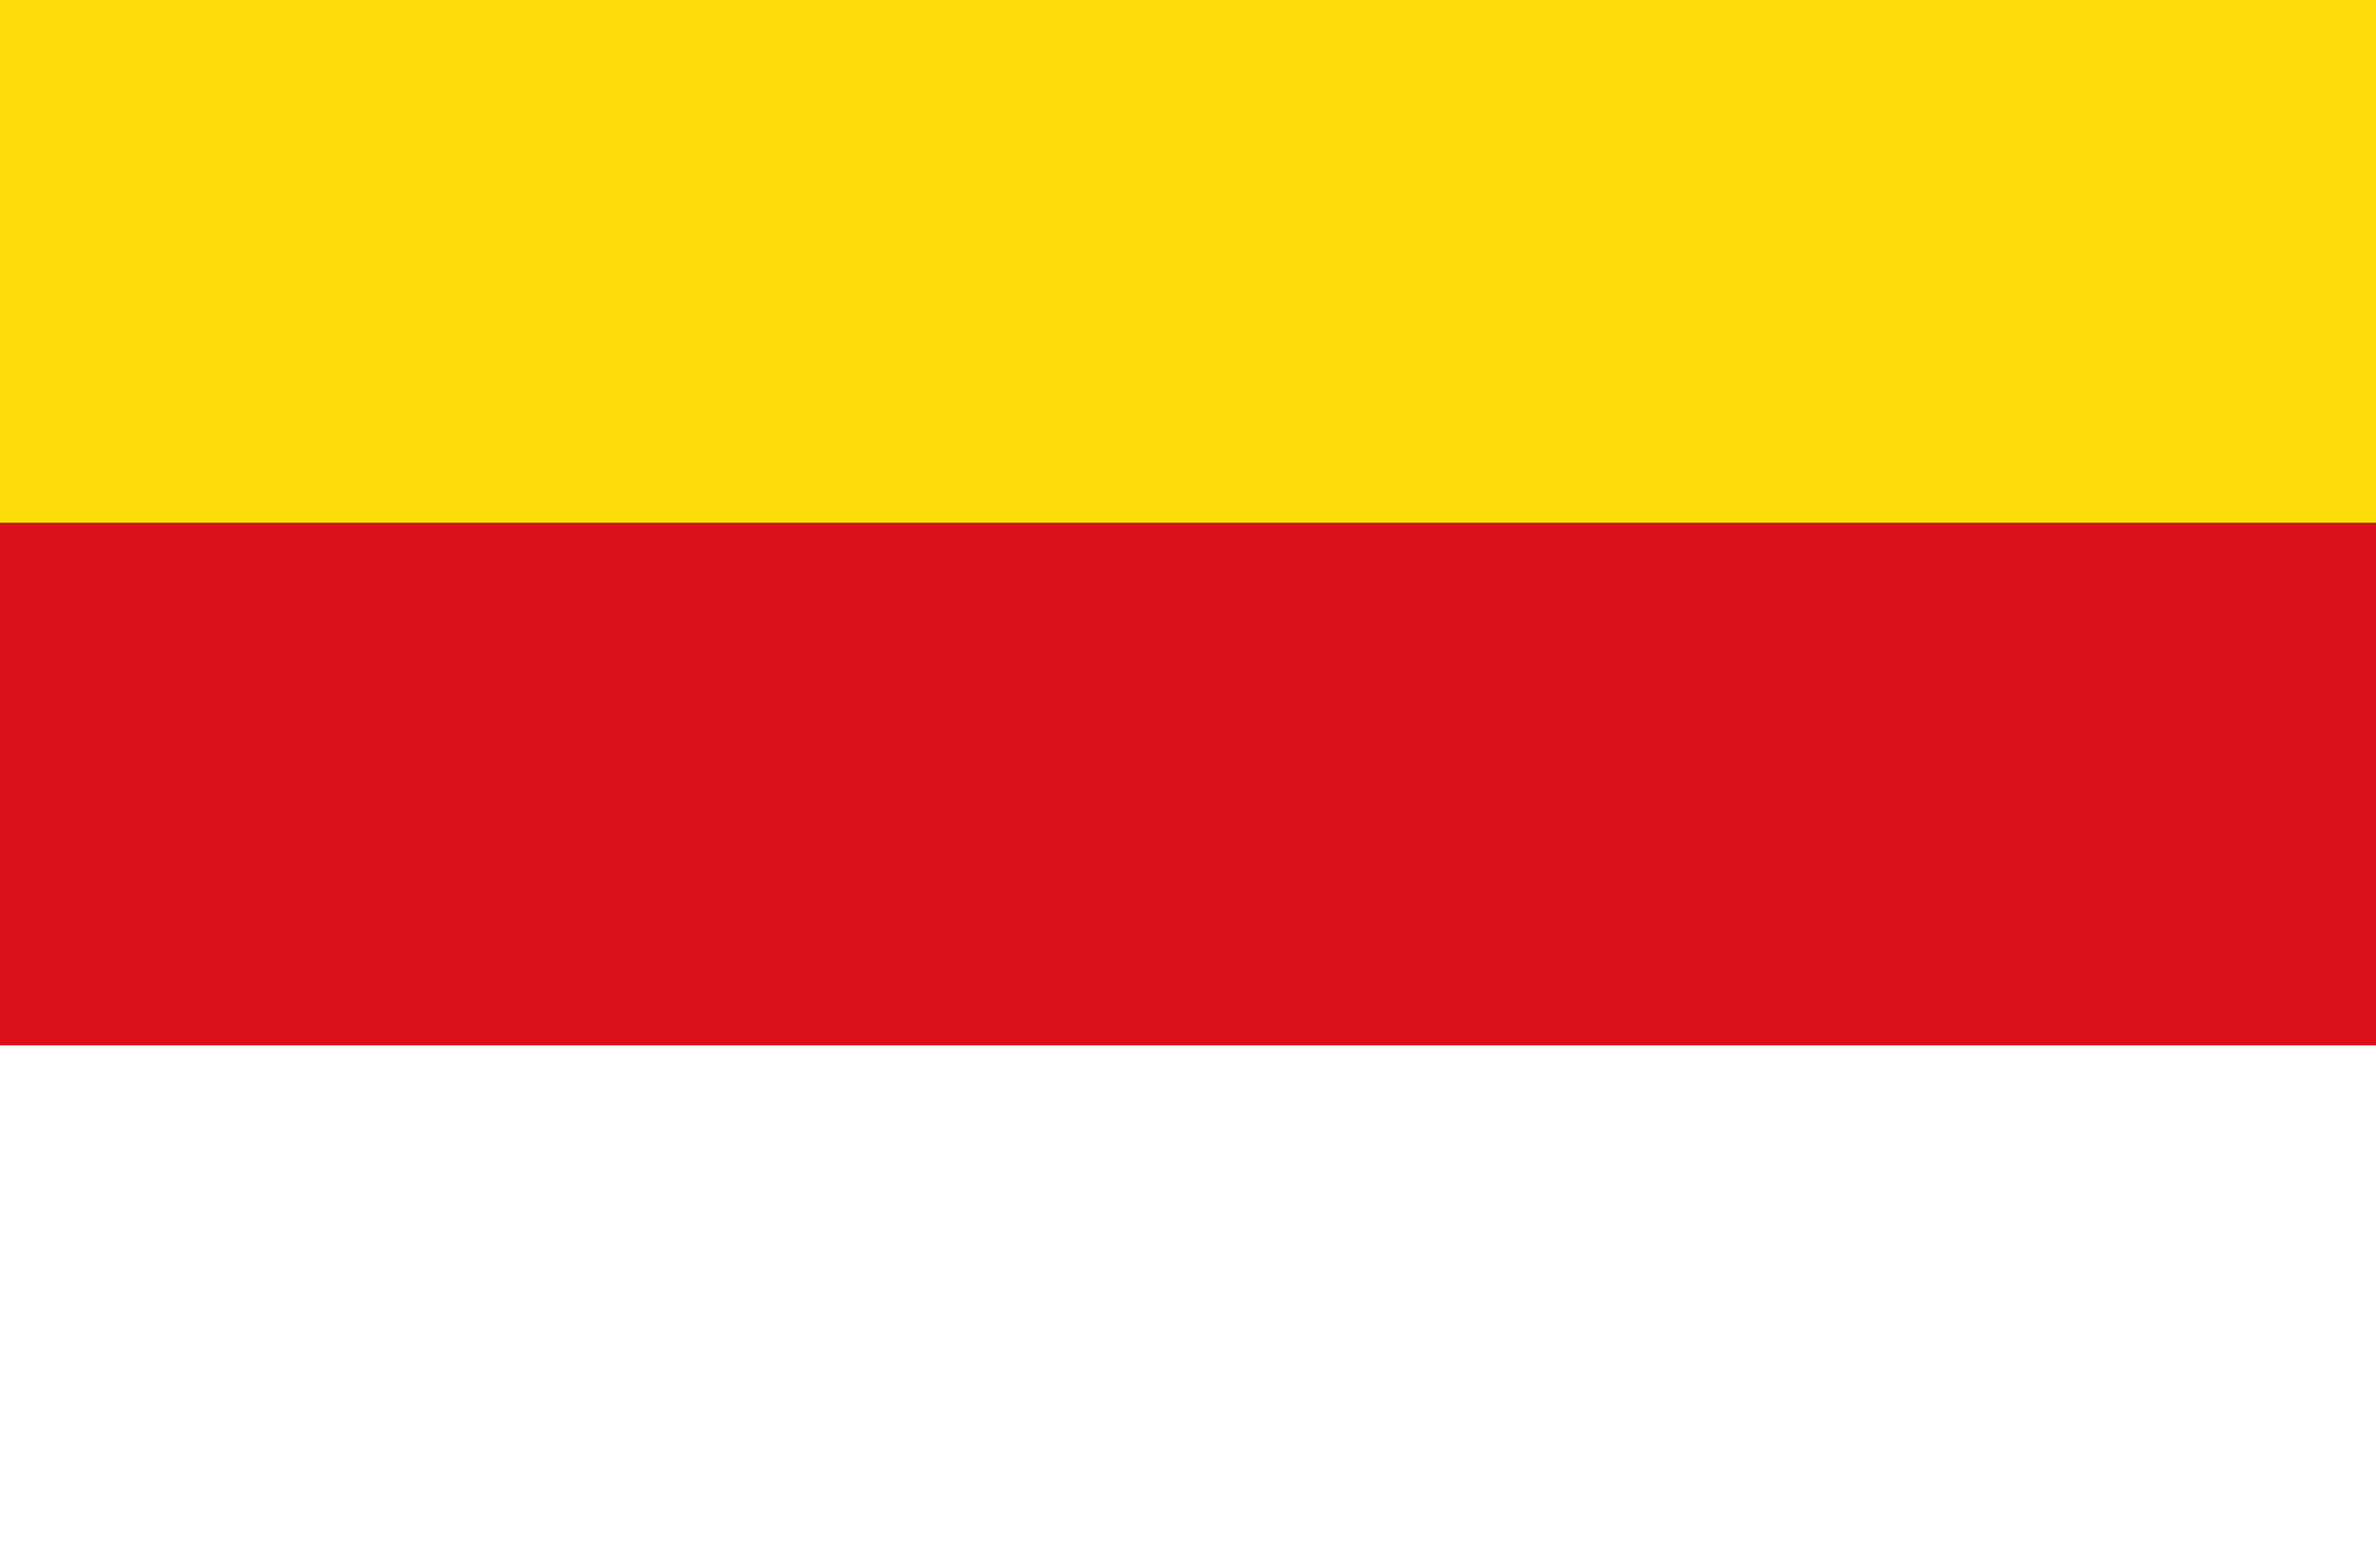
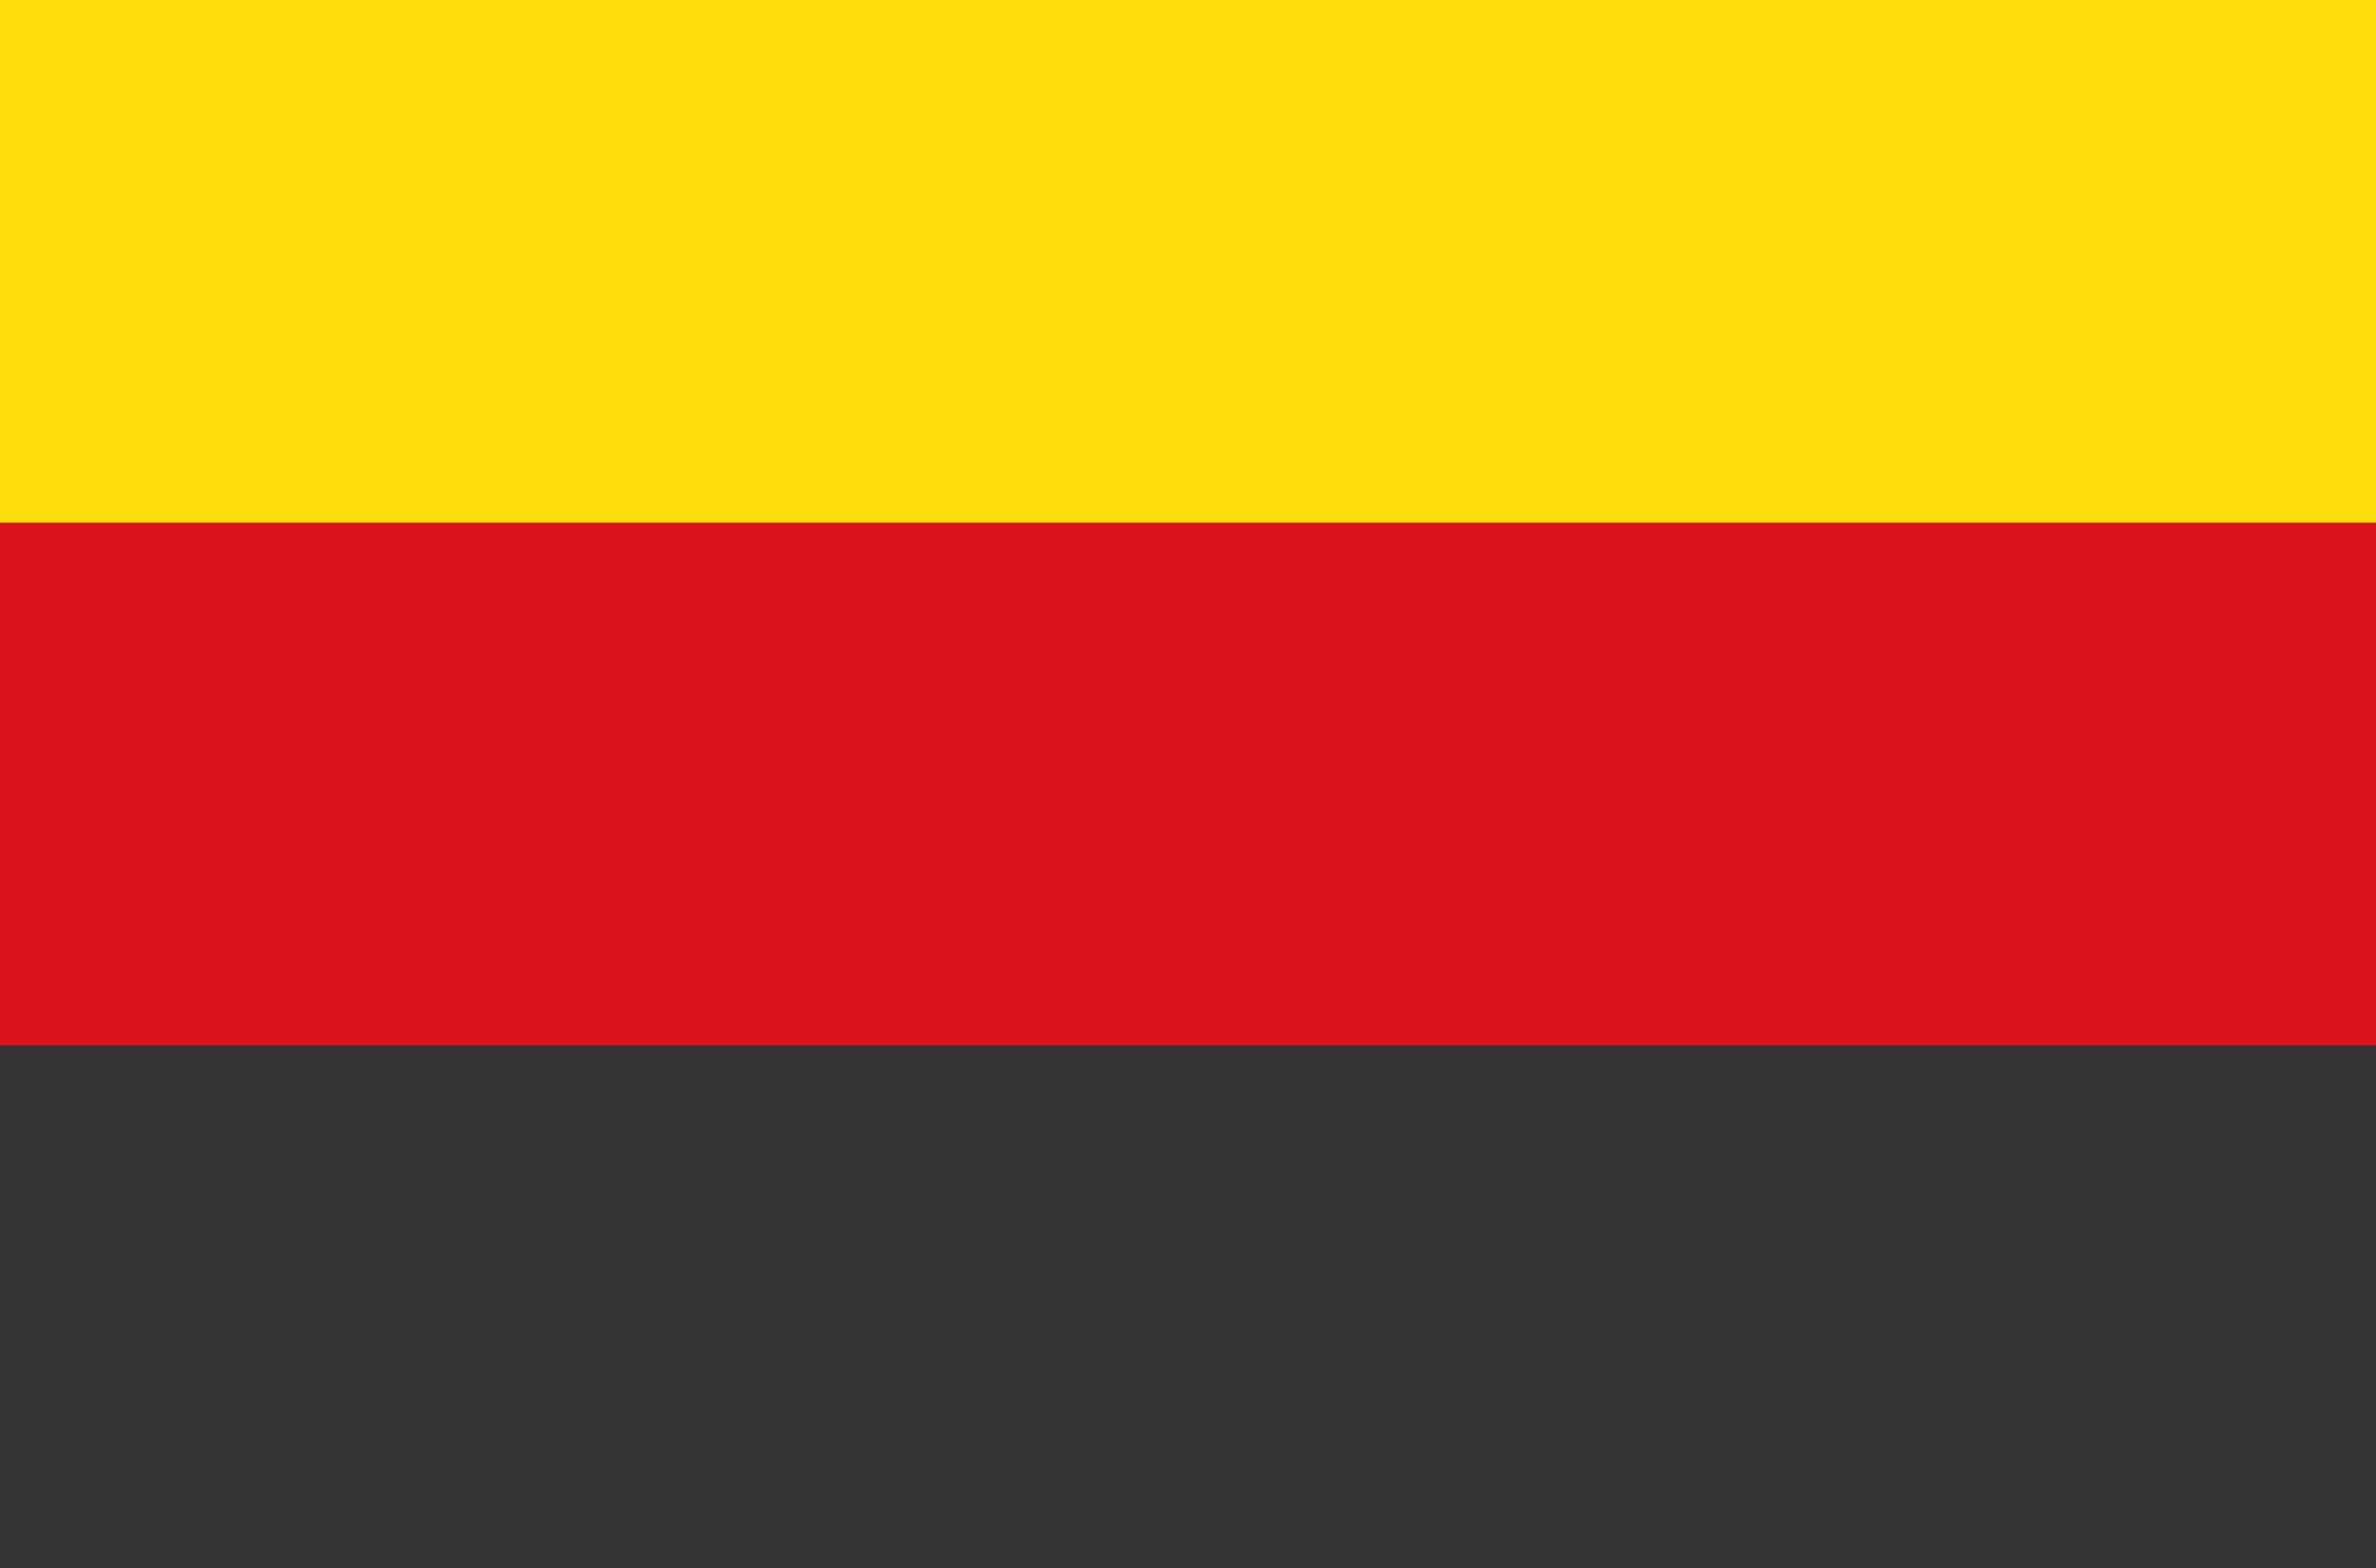
<svg xmlns="http://www.w3.org/2000/svg" height="660" width="1000">
  <rect width="100%" height="100%" fill="#333333" stroke="none" />
  <path d="m0 0h1000v220h-1000z" fill="#fcdd09" />
  <path d="m0 220h1000v220h-1000z" fill="#da121a" />
-   <path d="m0 440h1000v220h-1000z" fill="#fff" />
</svg>